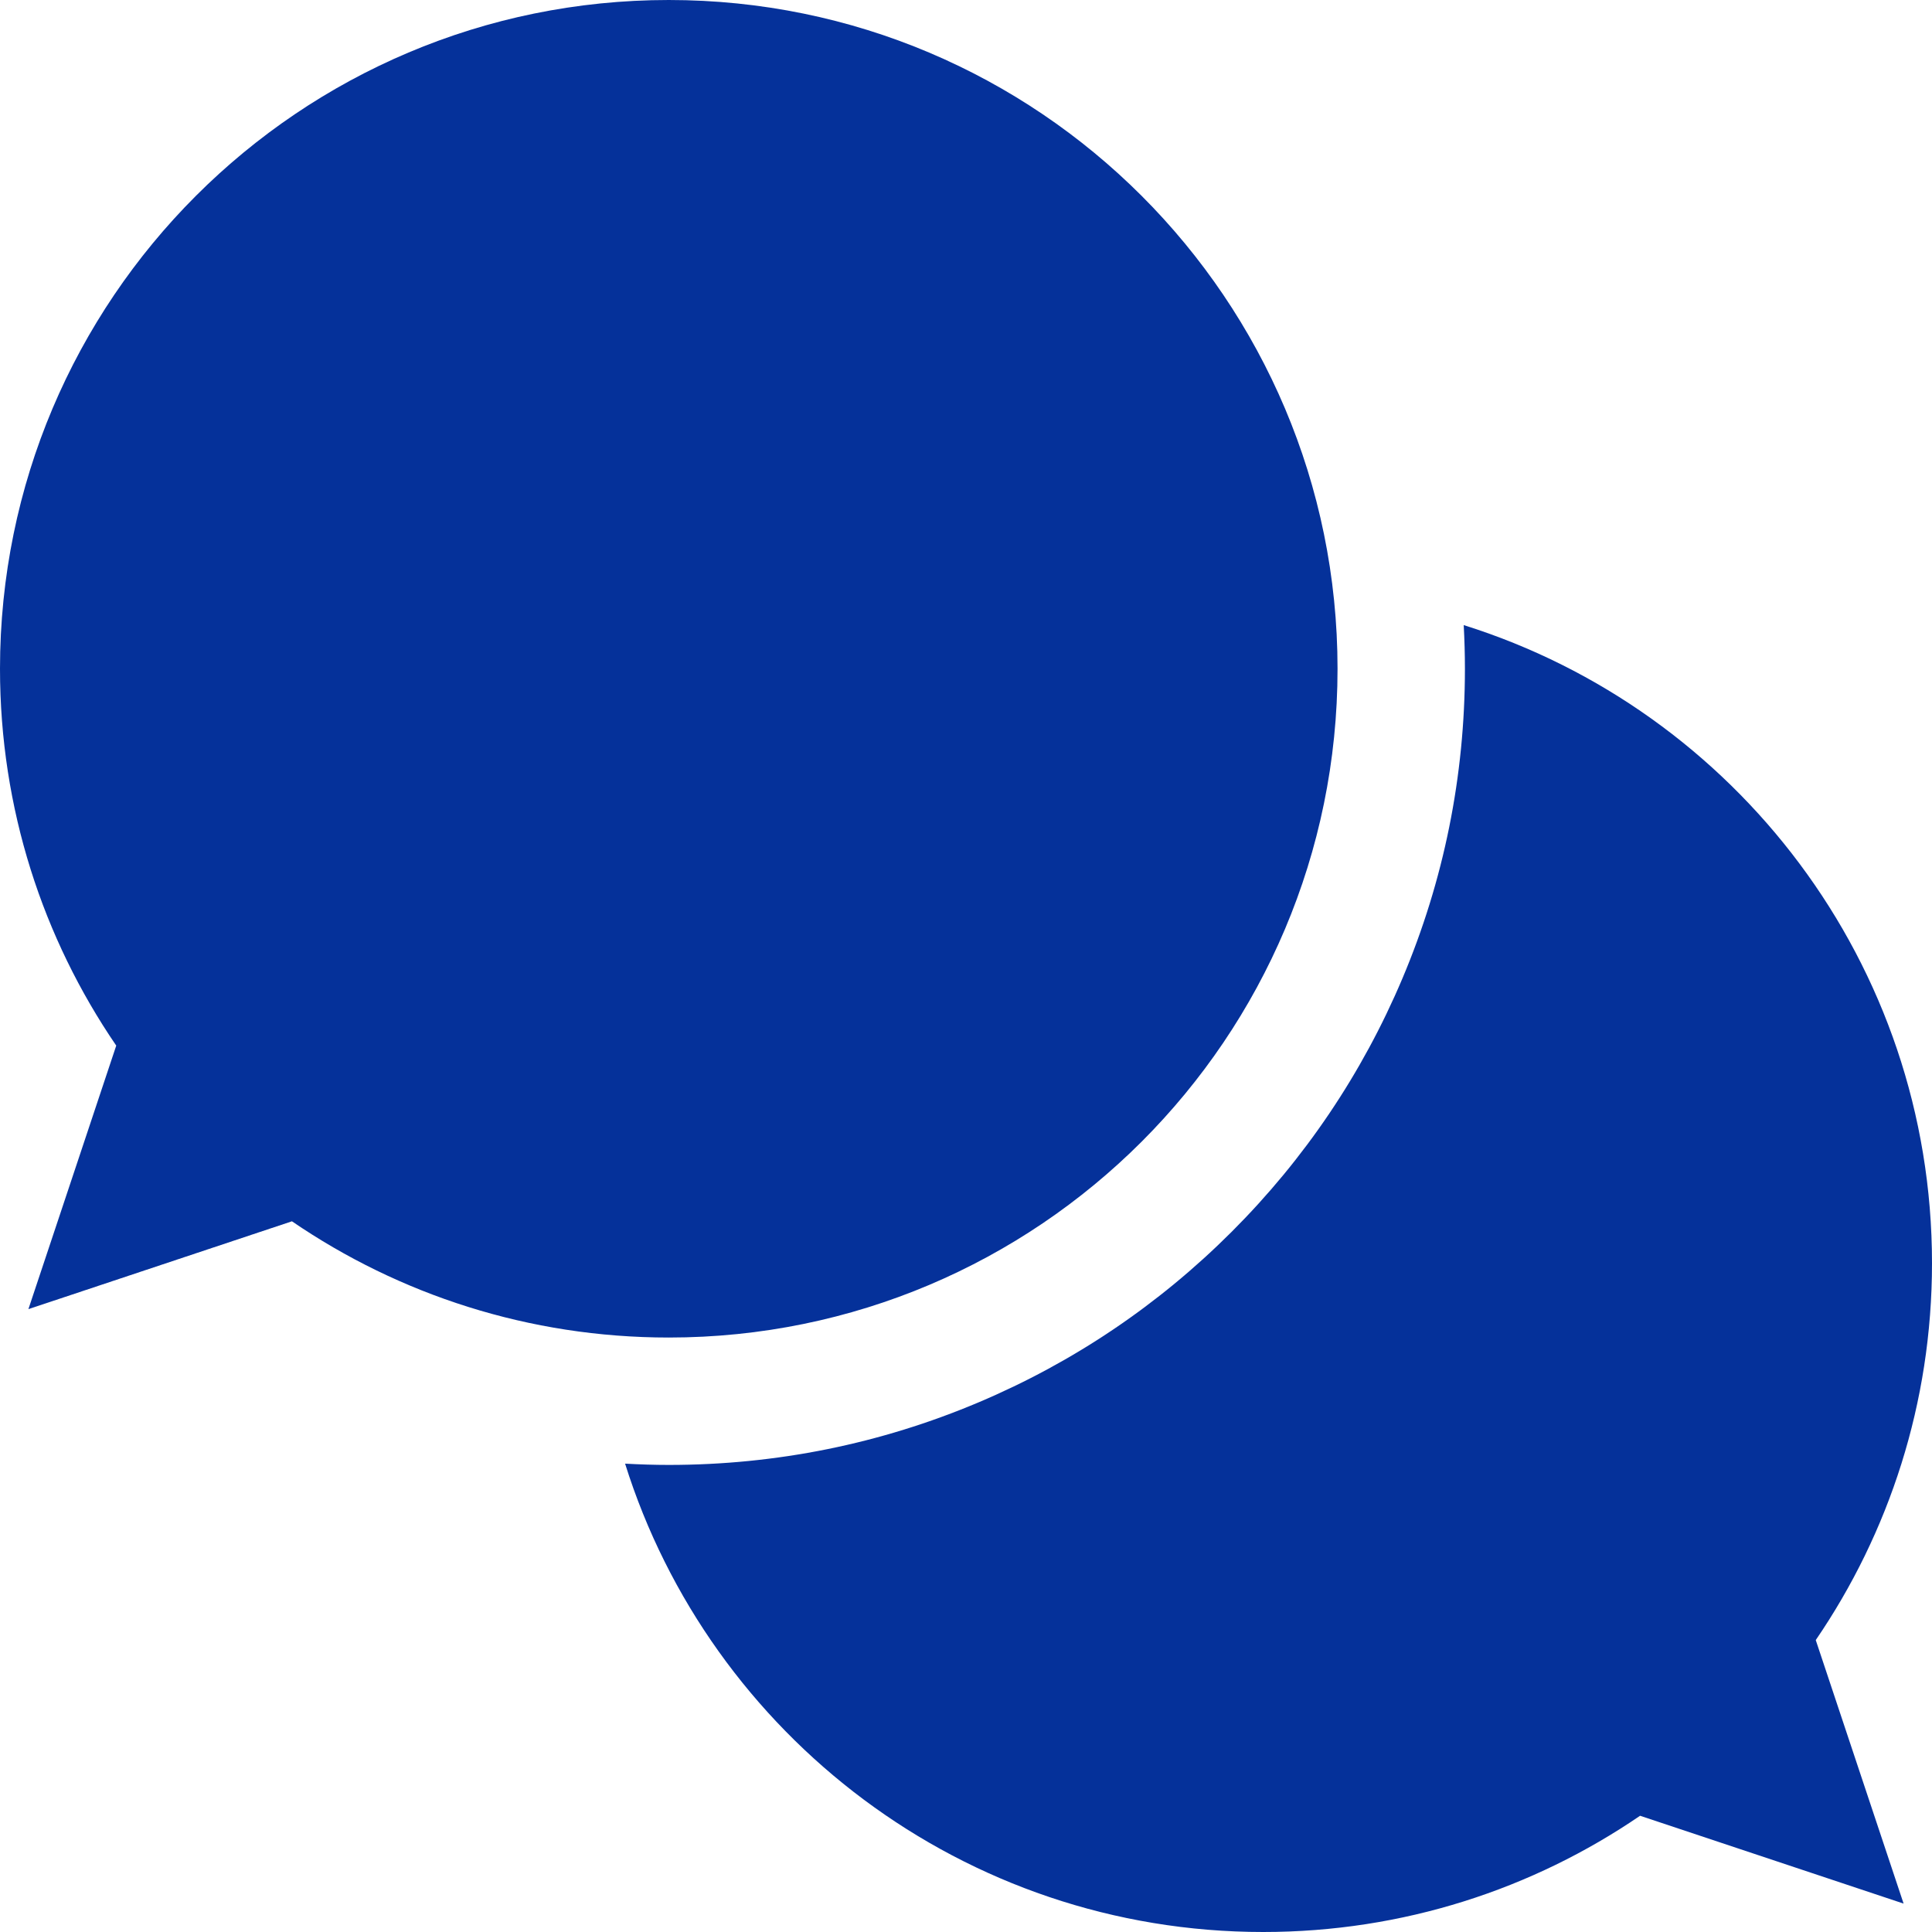
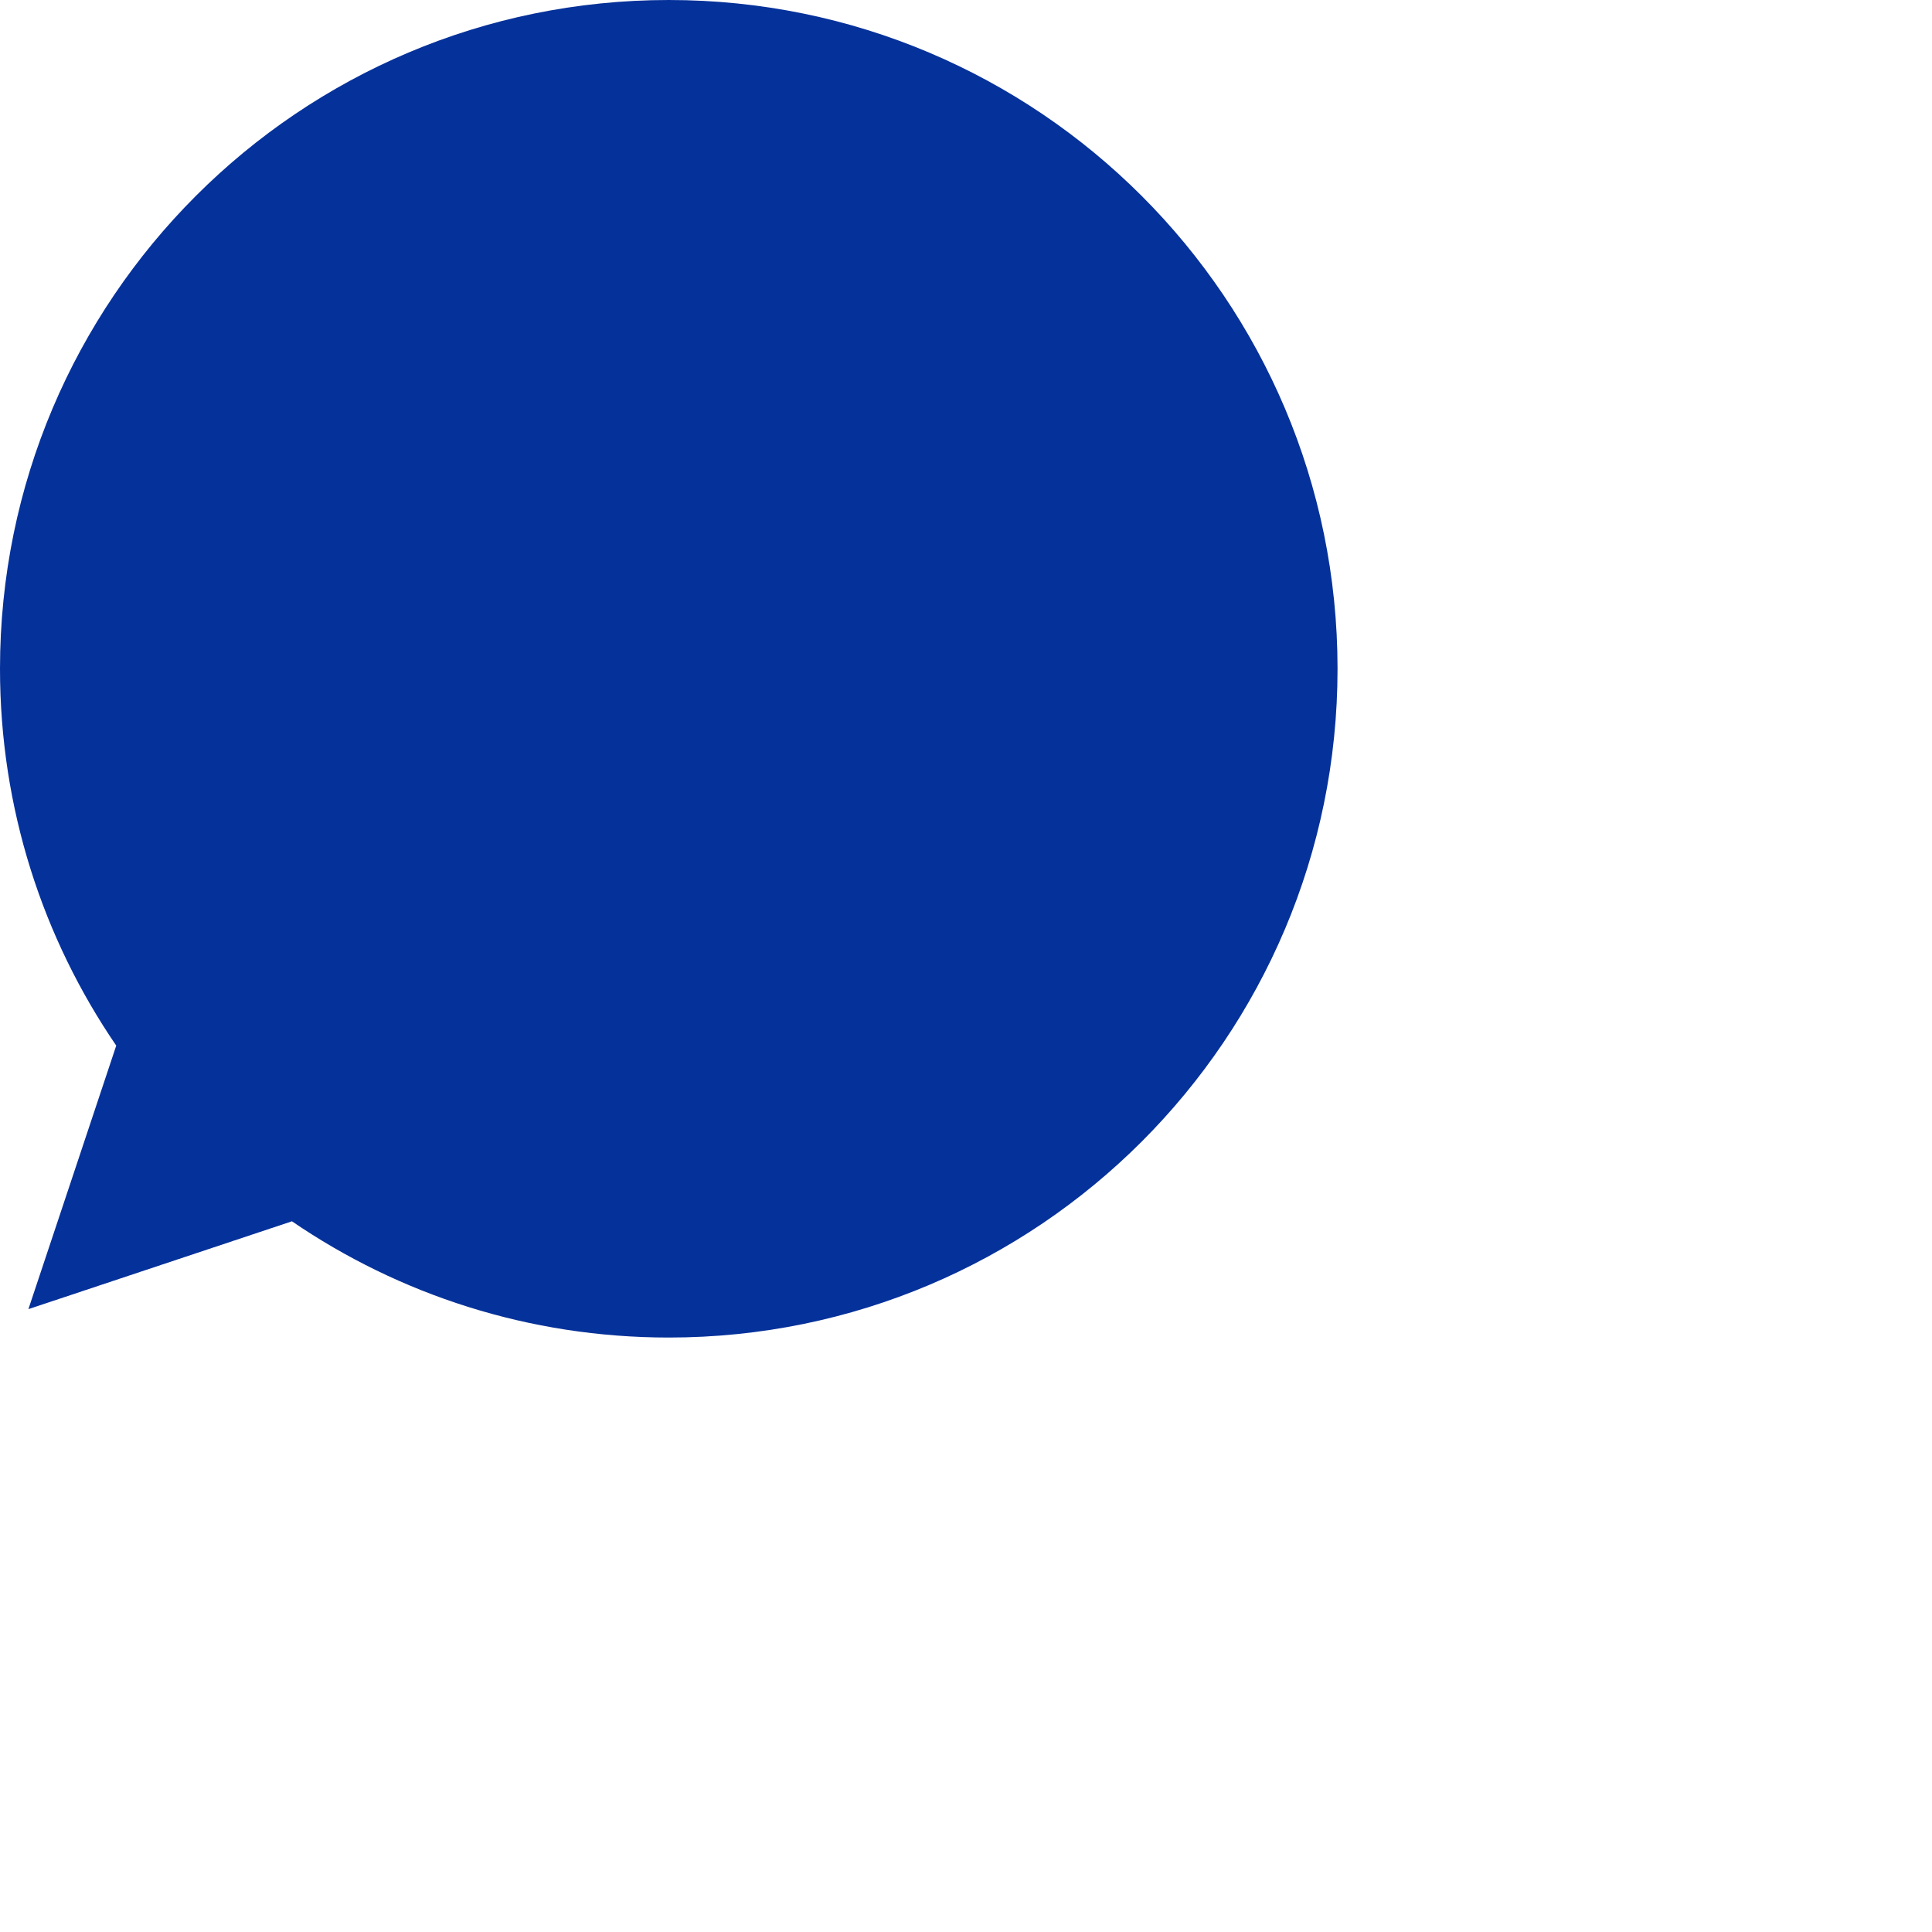
<svg xmlns="http://www.w3.org/2000/svg" version="1.1" id="Layer_1" x="0px" y="0px" viewBox="0 0 455 455" style="enable-background:new 0 0 455 455;" xml:space="preserve" fill="#05319A">
  <g>
    <path d="M315,157.5C315,70.515,244.485,0,157.5,0C70.515,0,0,70.515,0,157.5c0,32.92,10.106,63.476,27.376,88.749L6.689,308.311   l62.063-20.687C94.024,304.894,124.58,315,157.5,315C244.485,315,315,244.485,315,157.5z" />
-     <path d="M455,297.5c0-70.533-46.37-130.224-110.284-150.284C344.9,150.63,345,154.058,345,157.5   c0,25.299-4.962,49.857-14.747,72.992c-9.445,22.331-22.961,42.38-40.171,59.59c-17.21,17.21-37.259,30.725-59.59,40.17   C207.357,340.039,182.799,345,157.5,345c-3.443,0-6.871-0.114-10.288-0.299C167.267,408.623,226.961,455,297.5,455   c32.92,0,63.476-10.106,88.749-27.376l62.063,20.687l-20.688-62.062C444.894,360.977,455,330.42,455,297.5z" />
  </g>
  <g>
</g>
  <g>
</g>
  <g>
</g>
  <g>
</g>
  <g>
</g>
  <g>
</g>
  <g>
</g>
  <g>
</g>
  <g>
</g>
  <g>
</g>
  <g>
</g>
  <g>
</g>
  <g>
</g>
  <g>
</g>
  <g>
</g>
</svg>